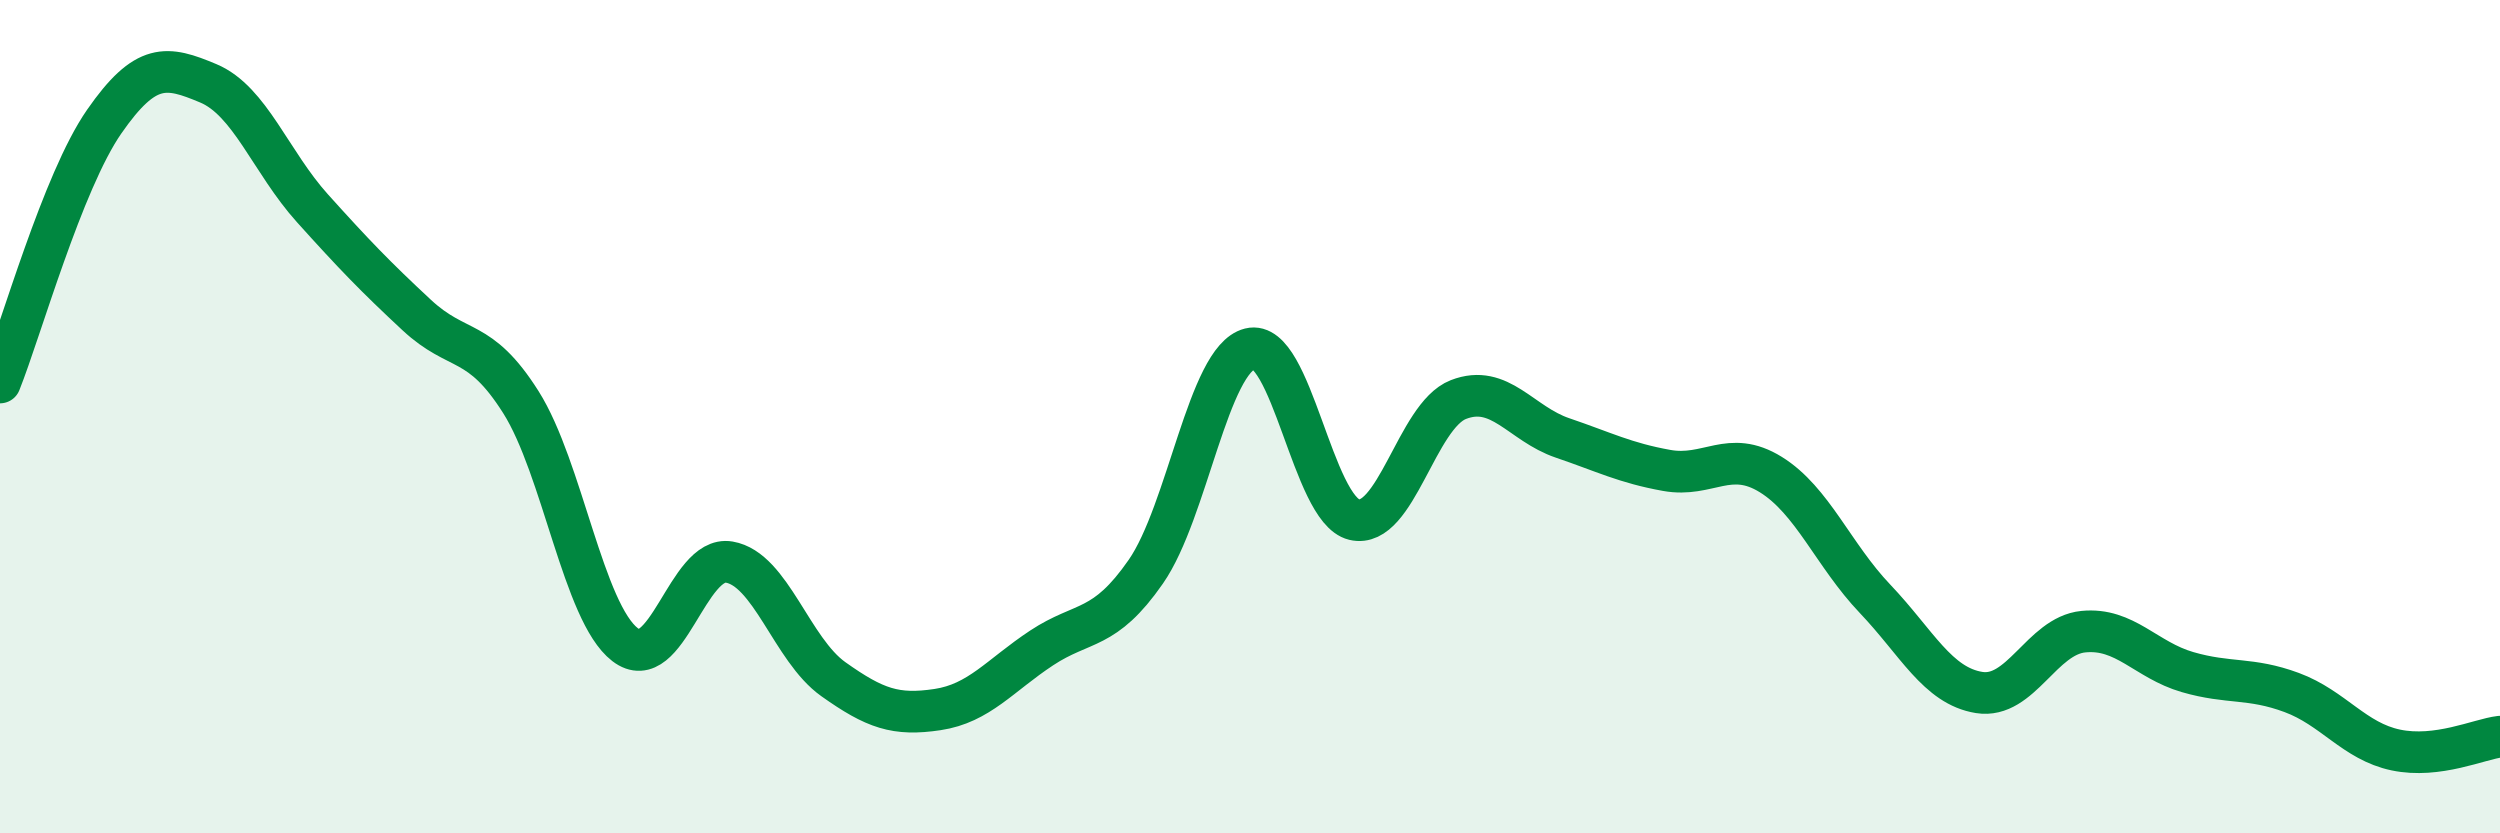
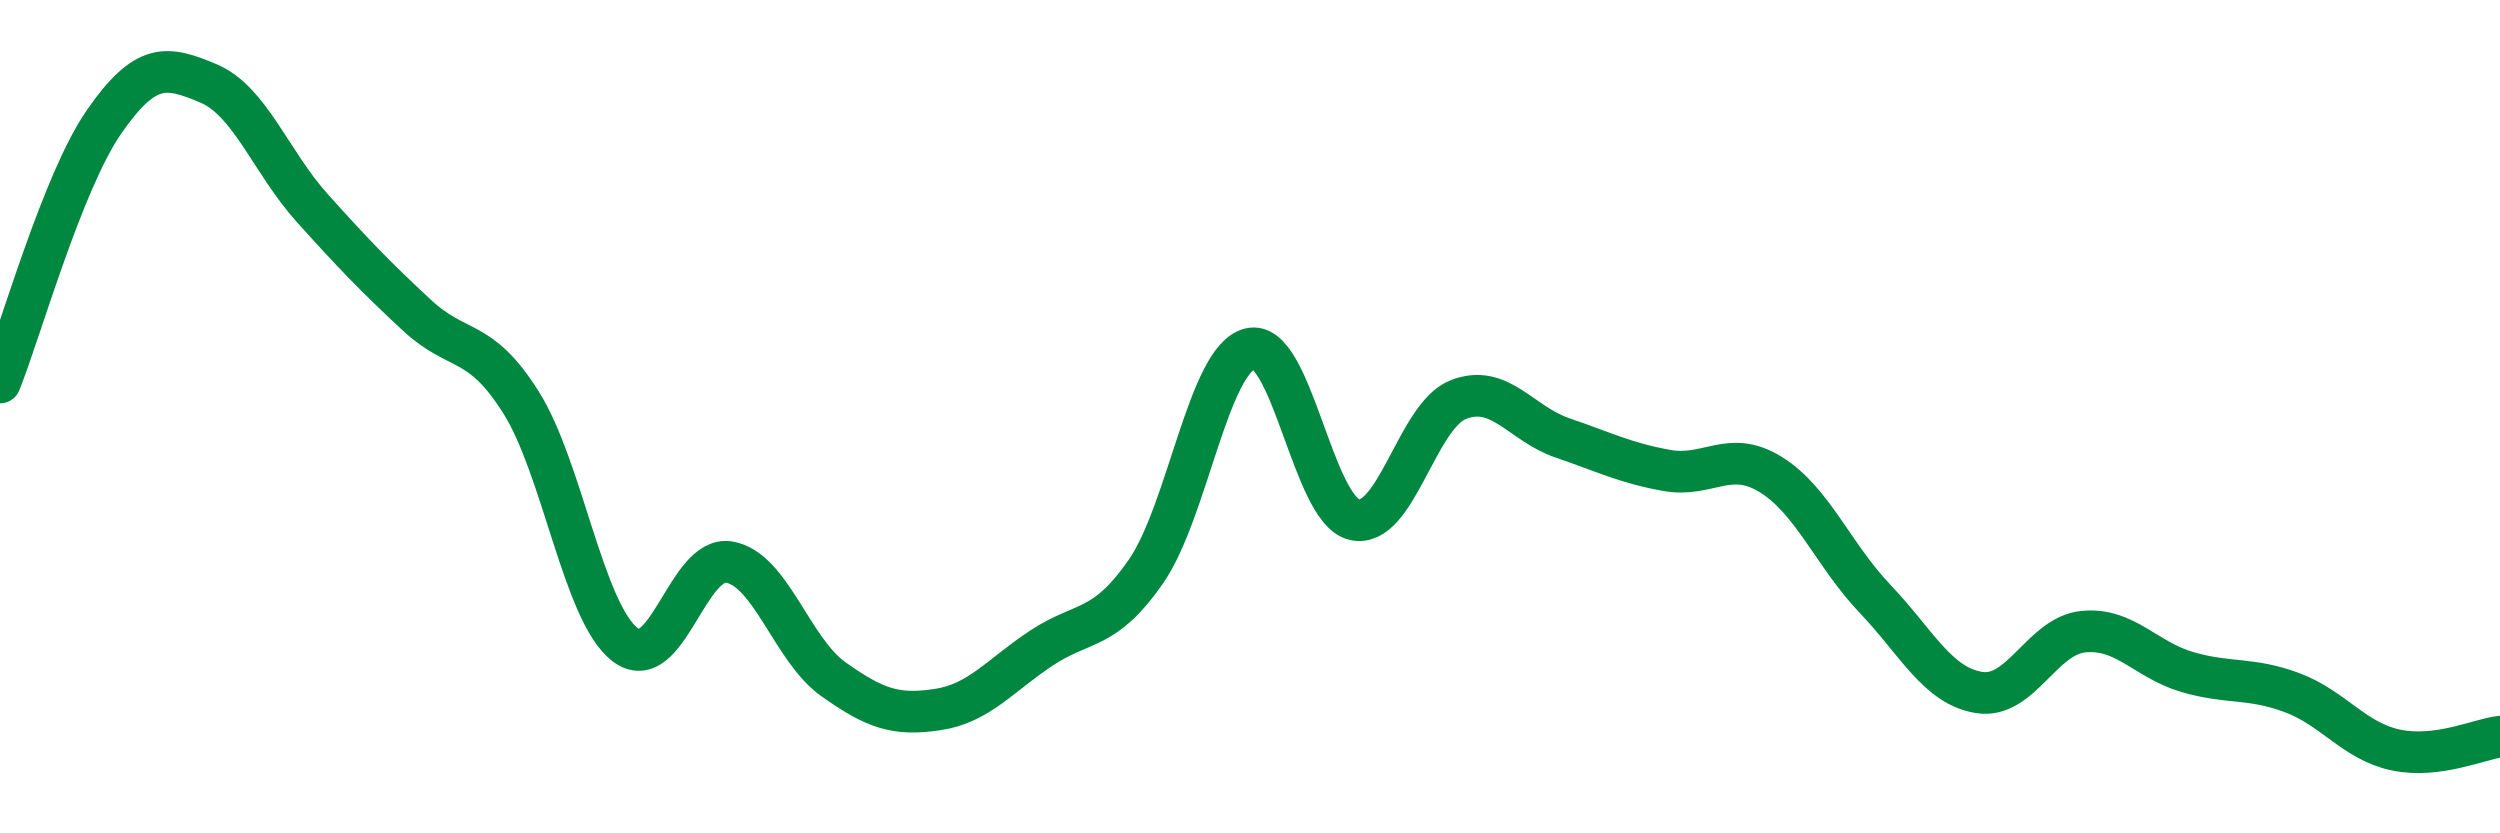
<svg xmlns="http://www.w3.org/2000/svg" width="60" height="20" viewBox="0 0 60 20">
-   <path d="M 0,9.18 C 0.5,7.93 1.5,4.36 2.5,2.92 C 3.5,1.48 4,1.58 5,2 C 6,2.42 6.5,3.89 7.5,5 C 8.5,6.11 9,6.63 10,7.56 C 11,8.49 11.5,8.07 12.5,9.65 C 13.5,11.23 14,14.7 15,15.47 C 16,16.24 16.5,13.32 17.5,13.49 C 18.5,13.66 19,15.59 20,16.3 C 21,17.01 21.5,17.18 22.5,17.03 C 23.5,16.88 24,16.21 25,15.55 C 26,14.89 26.5,15.16 27.5,13.72 C 28.5,12.28 29,8.62 30,8.37 C 31,8.12 31.5,12.23 32.5,12.47 C 33.5,12.71 34,9.98 35,9.59 C 36,9.2 36.5,10.17 37.5,10.51 C 38.5,10.85 39,11.11 40,11.29 C 41,11.47 41.5,10.77 42.5,11.39 C 43.5,12.01 44,13.32 45,14.37 C 46,15.42 46.5,16.46 47.5,16.62 C 48.5,16.78 49,15.26 50,15.16 C 51,15.06 51.5,15.84 52.5,16.13 C 53.5,16.42 54,16.25 55,16.62 C 56,16.99 56.5,17.79 57.5,18 C 58.5,18.21 59.5,17.74 60,17.68L60 20L0 20Z" fill="#008740" opacity="0.1" stroke-linecap="round" stroke-linejoin="round" />
  <path d="M 0,9.18 C 0.5,7.93 1.5,4.36 2.5,2.92 C 3.5,1.48 4,1.58 5,2 C 6,2.42 6.5,3.89 7.5,5 C 8.5,6.11 9,6.63 10,7.56 C 11,8.49 11.5,8.07 12.5,9.65 C 13.5,11.23 14,14.7 15,15.47 C 16,16.24 16.5,13.32 17.5,13.49 C 18.5,13.66 19,15.59 20,16.3 C 21,17.01 21.5,17.18 22.5,17.03 C 23.5,16.88 24,16.21 25,15.55 C 26,14.89 26.5,15.16 27.5,13.72 C 28.5,12.28 29,8.62 30,8.37 C 31,8.12 31.5,12.23 32.5,12.47 C 33.5,12.71 34,9.98 35,9.59 C 36,9.2 36.5,10.17 37.5,10.51 C 38.5,10.85 39,11.11 40,11.29 C 41,11.47 41.5,10.77 42.5,11.39 C 43.5,12.01 44,13.32 45,14.37 C 46,15.42 46.5,16.46 47.5,16.62 C 48.5,16.78 49,15.26 50,15.16 C 51,15.06 51.5,15.84 52.5,16.13 C 53.5,16.42 54,16.25 55,16.62 C 56,16.99 56.5,17.79 57.5,18 C 58.5,18.21 59.5,17.74 60,17.68" stroke="#008740" stroke-width="1" fill="none" stroke-linecap="round" stroke-linejoin="round" />
</svg>